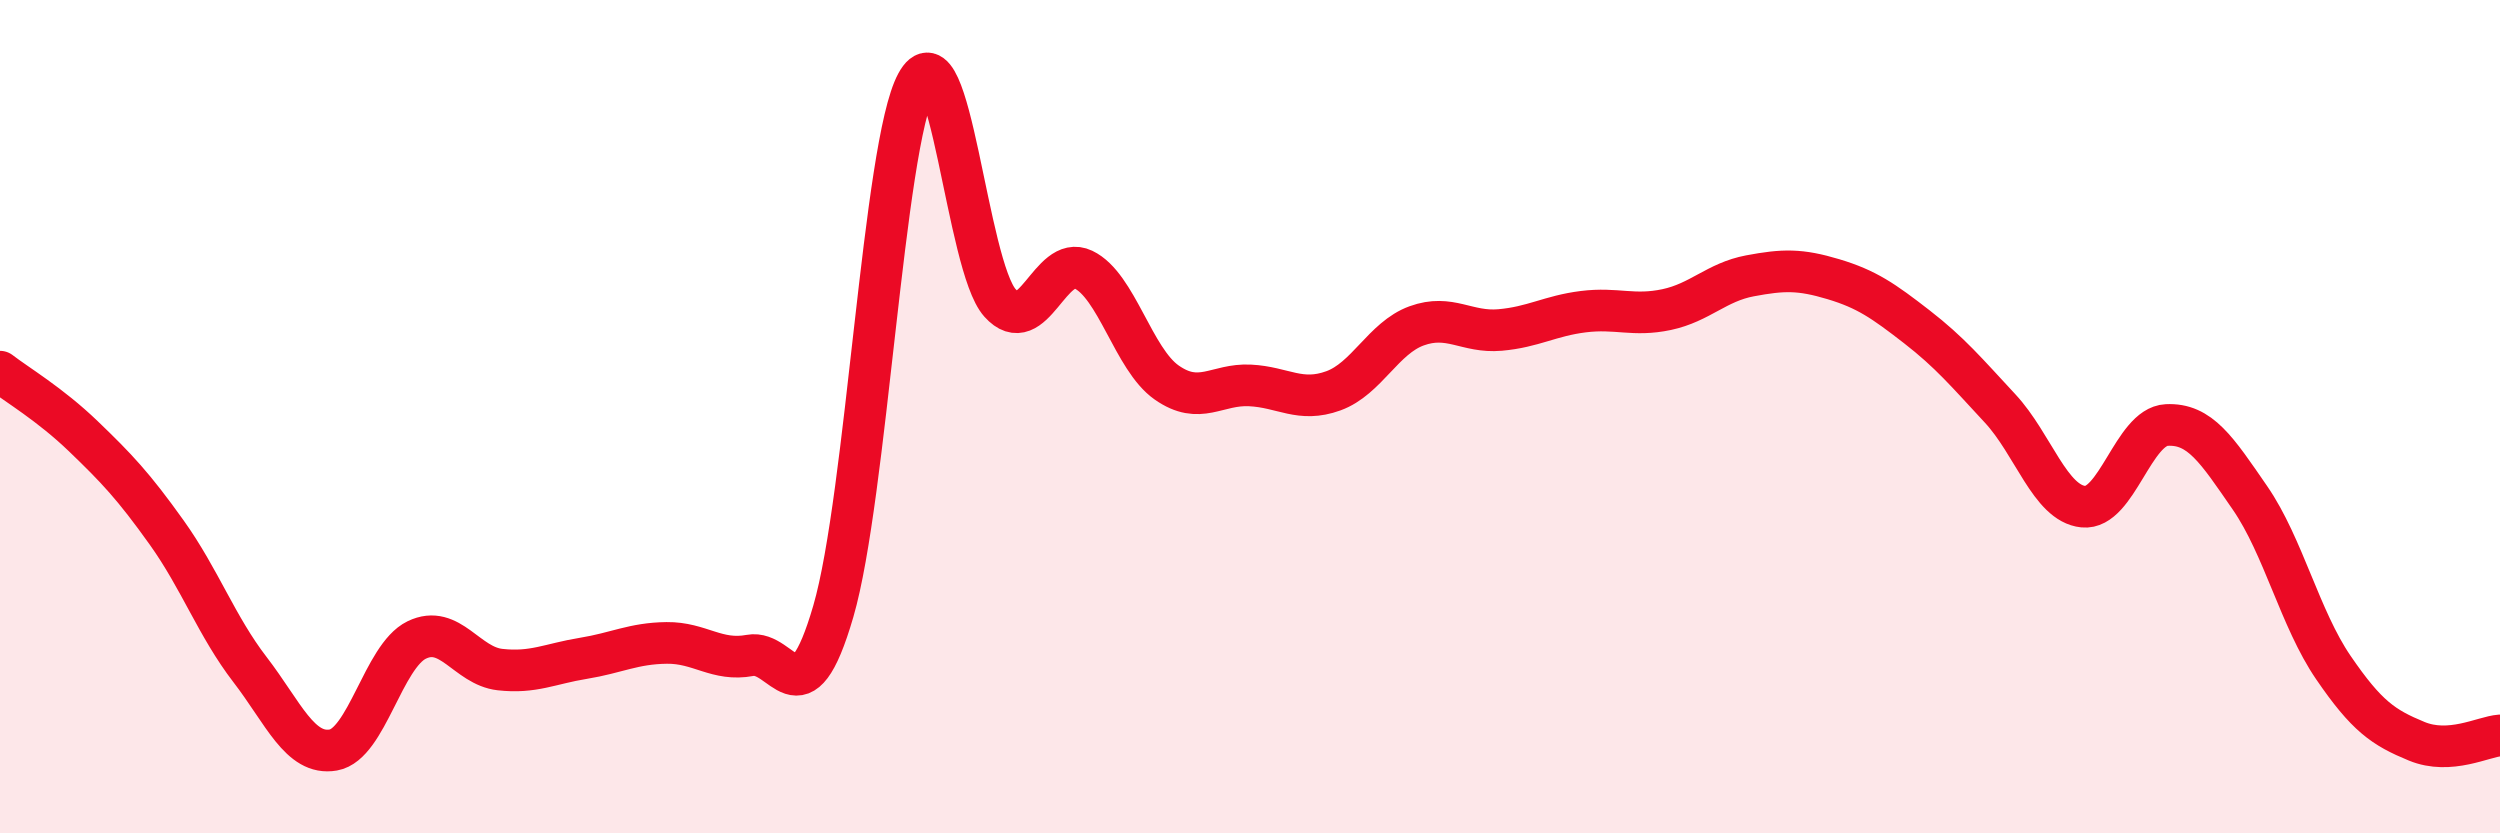
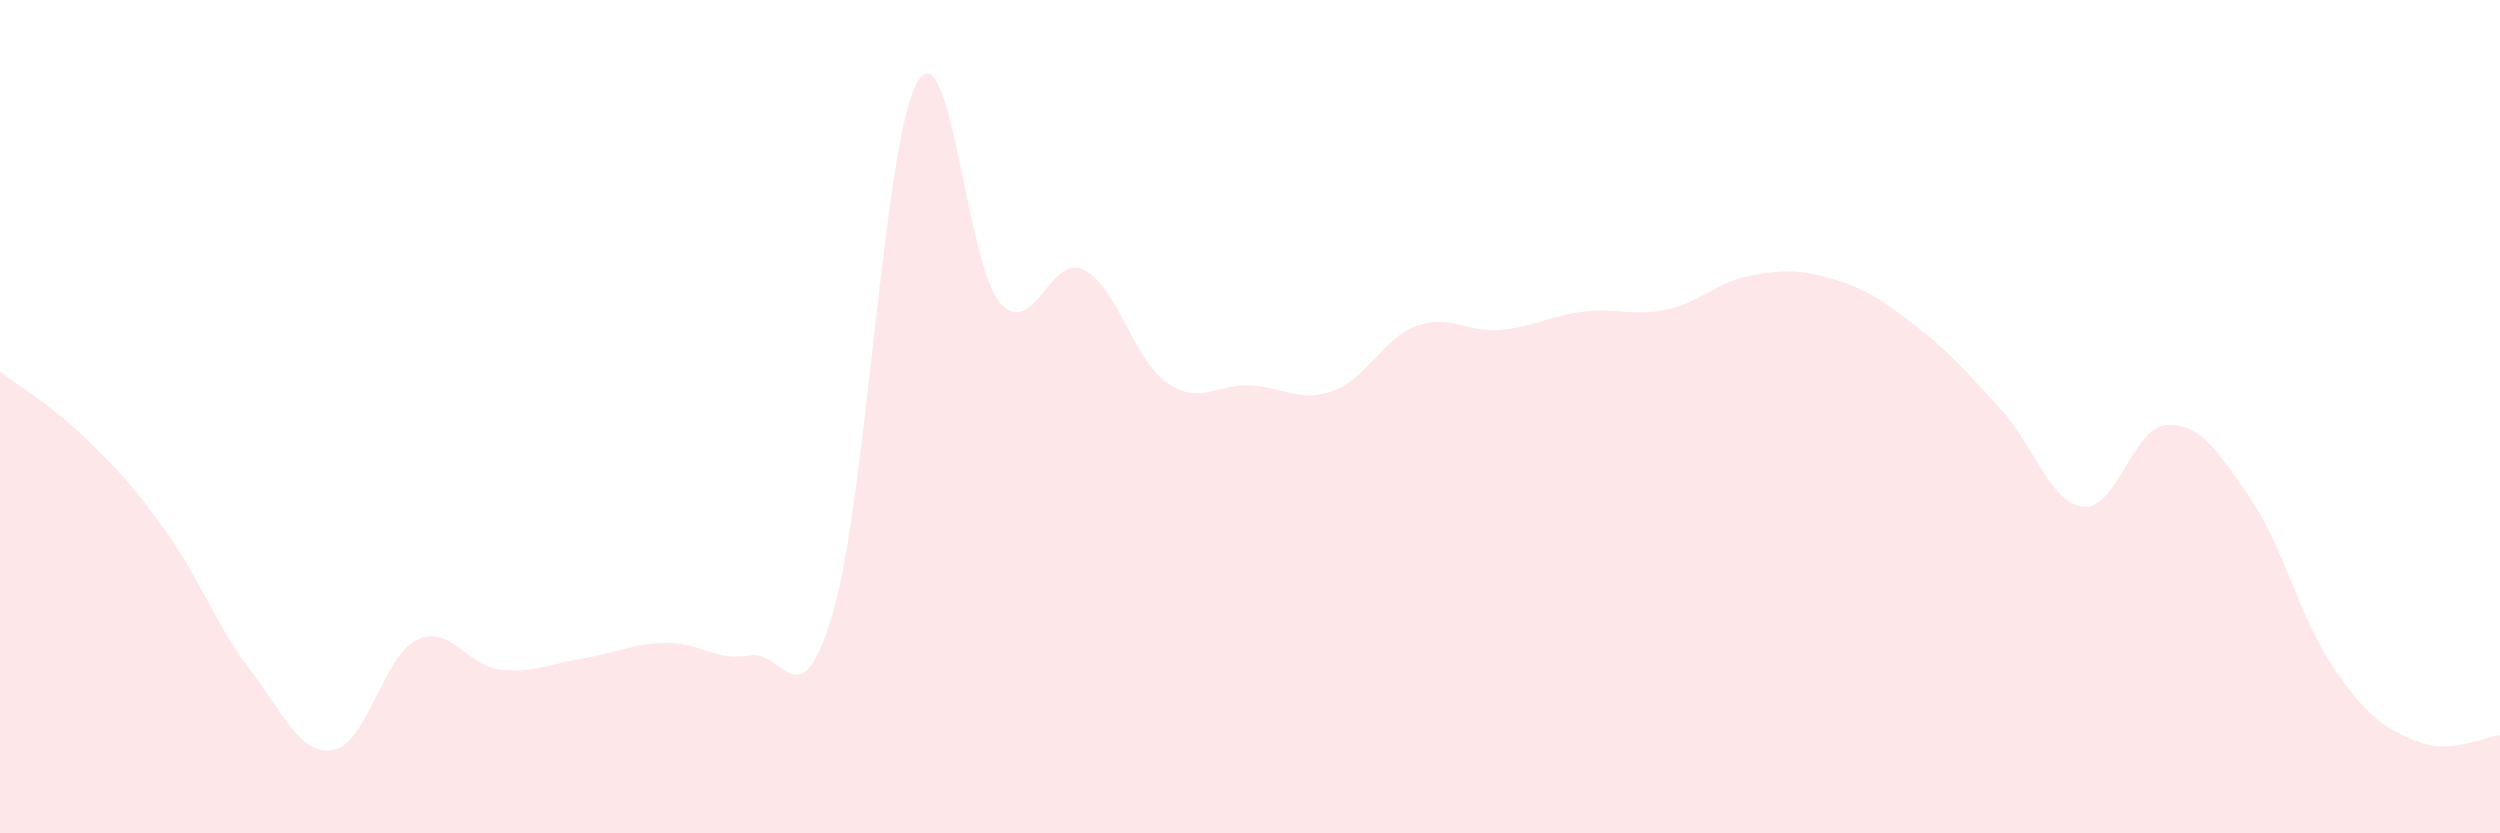
<svg xmlns="http://www.w3.org/2000/svg" width="60" height="20" viewBox="0 0 60 20">
  <path d="M 0,8.92 C 0.4,9.23 1.2,9.7 2,10.47 C 2.8,11.24 3.2,11.66 4,12.78 C 4.8,13.9 5.2,15.03 6,16.07 C 6.8,17.11 7.2,18.14 8,18 C 8.8,17.86 9.2,15.75 10,15.36 C 10.8,14.97 11.2,15.98 12,16.07 C 12.8,16.16 13.2,15.93 14,15.8 C 14.8,15.67 15.2,15.44 16,15.43 C 16.8,15.42 17.2,15.88 18,15.73 C 18.8,15.58 19.2,17.42 20,14.67 C 20.8,11.92 21.2,3.48 22,2 C 22.8,0.52 23.2,6.38 24,7.27 C 24.8,8.16 25.2,6.09 26,6.47 C 26.8,6.85 27.2,8.62 28,9.18 C 28.8,9.74 29.2,9.21 30,9.25 C 30.8,9.29 31.2,9.67 32,9.38 C 32.8,9.09 33.2,8.11 34,7.82 C 34.8,7.53 35.2,7.99 36,7.92 C 36.8,7.85 37.2,7.58 38,7.48 C 38.8,7.38 39.2,7.6 40,7.43 C 40.8,7.26 41.2,6.77 42,6.62 C 42.8,6.47 43.2,6.46 44,6.7 C 44.8,6.94 45.2,7.22 46,7.84 C 46.8,8.46 47.2,8.94 48,9.8 C 48.8,10.66 49.2,12.08 50,12.16 C 50.8,12.24 51.2,10.24 52,10.2 C 52.8,10.16 53.2,10.79 54,11.95 C 54.8,13.11 55.2,14.85 56,16.02 C 56.8,17.19 57.2,17.46 58,17.79 C 58.8,18.12 59.6,17.68 60,17.65L60 20L0 20Z" fill="#EB0A25" opacity="0.1" stroke-linecap="round" stroke-linejoin="round" />
-   <path d="M 0,8.92 C 0.4,9.23 1.2,9.7 2,10.47 C 2.8,11.24 3.2,11.66 4,12.78 C 4.8,13.9 5.2,15.03 6,16.07 C 6.8,17.11 7.2,18.14 8,18 C 8.8,17.86 9.2,15.75 10,15.36 C 10.8,14.97 11.2,15.98 12,16.07 C 12.8,16.16 13.2,15.93 14,15.8 C 14.8,15.67 15.2,15.44 16,15.43 C 16.8,15.42 17.2,15.88 18,15.73 C 18.8,15.58 19.2,17.42 20,14.67 C 20.8,11.92 21.2,3.48 22,2 C 22.8,0.52 23.2,6.38 24,7.27 C 24.8,8.16 25.2,6.09 26,6.47 C 26.8,6.85 27.2,8.62 28,9.18 C 28.8,9.74 29.2,9.21 30,9.25 C 30.8,9.29 31.2,9.67 32,9.38 C 32.8,9.09 33.2,8.11 34,7.82 C 34.8,7.53 35.2,7.99 36,7.92 C 36.8,7.85 37.2,7.58 38,7.48 C 38.8,7.38 39.2,7.6 40,7.43 C 40.8,7.26 41.2,6.77 42,6.62 C 42.8,6.47 43.2,6.46 44,6.7 C 44.8,6.94 45.2,7.22 46,7.84 C 46.8,8.46 47.2,8.94 48,9.8 C 48.8,10.66 49.2,12.08 50,12.16 C 50.8,12.24 51.2,10.24 52,10.2 C 52.8,10.16 53.2,10.79 54,11.95 C 54.8,13.11 55.2,14.85 56,16.02 C 56.8,17.19 57.2,17.46 58,17.79 C 58.8,18.12 59.6,17.68 60,17.65" stroke="#EB0A25" stroke-width="1" fill="none" stroke-linecap="round" stroke-linejoin="round" />
</svg>